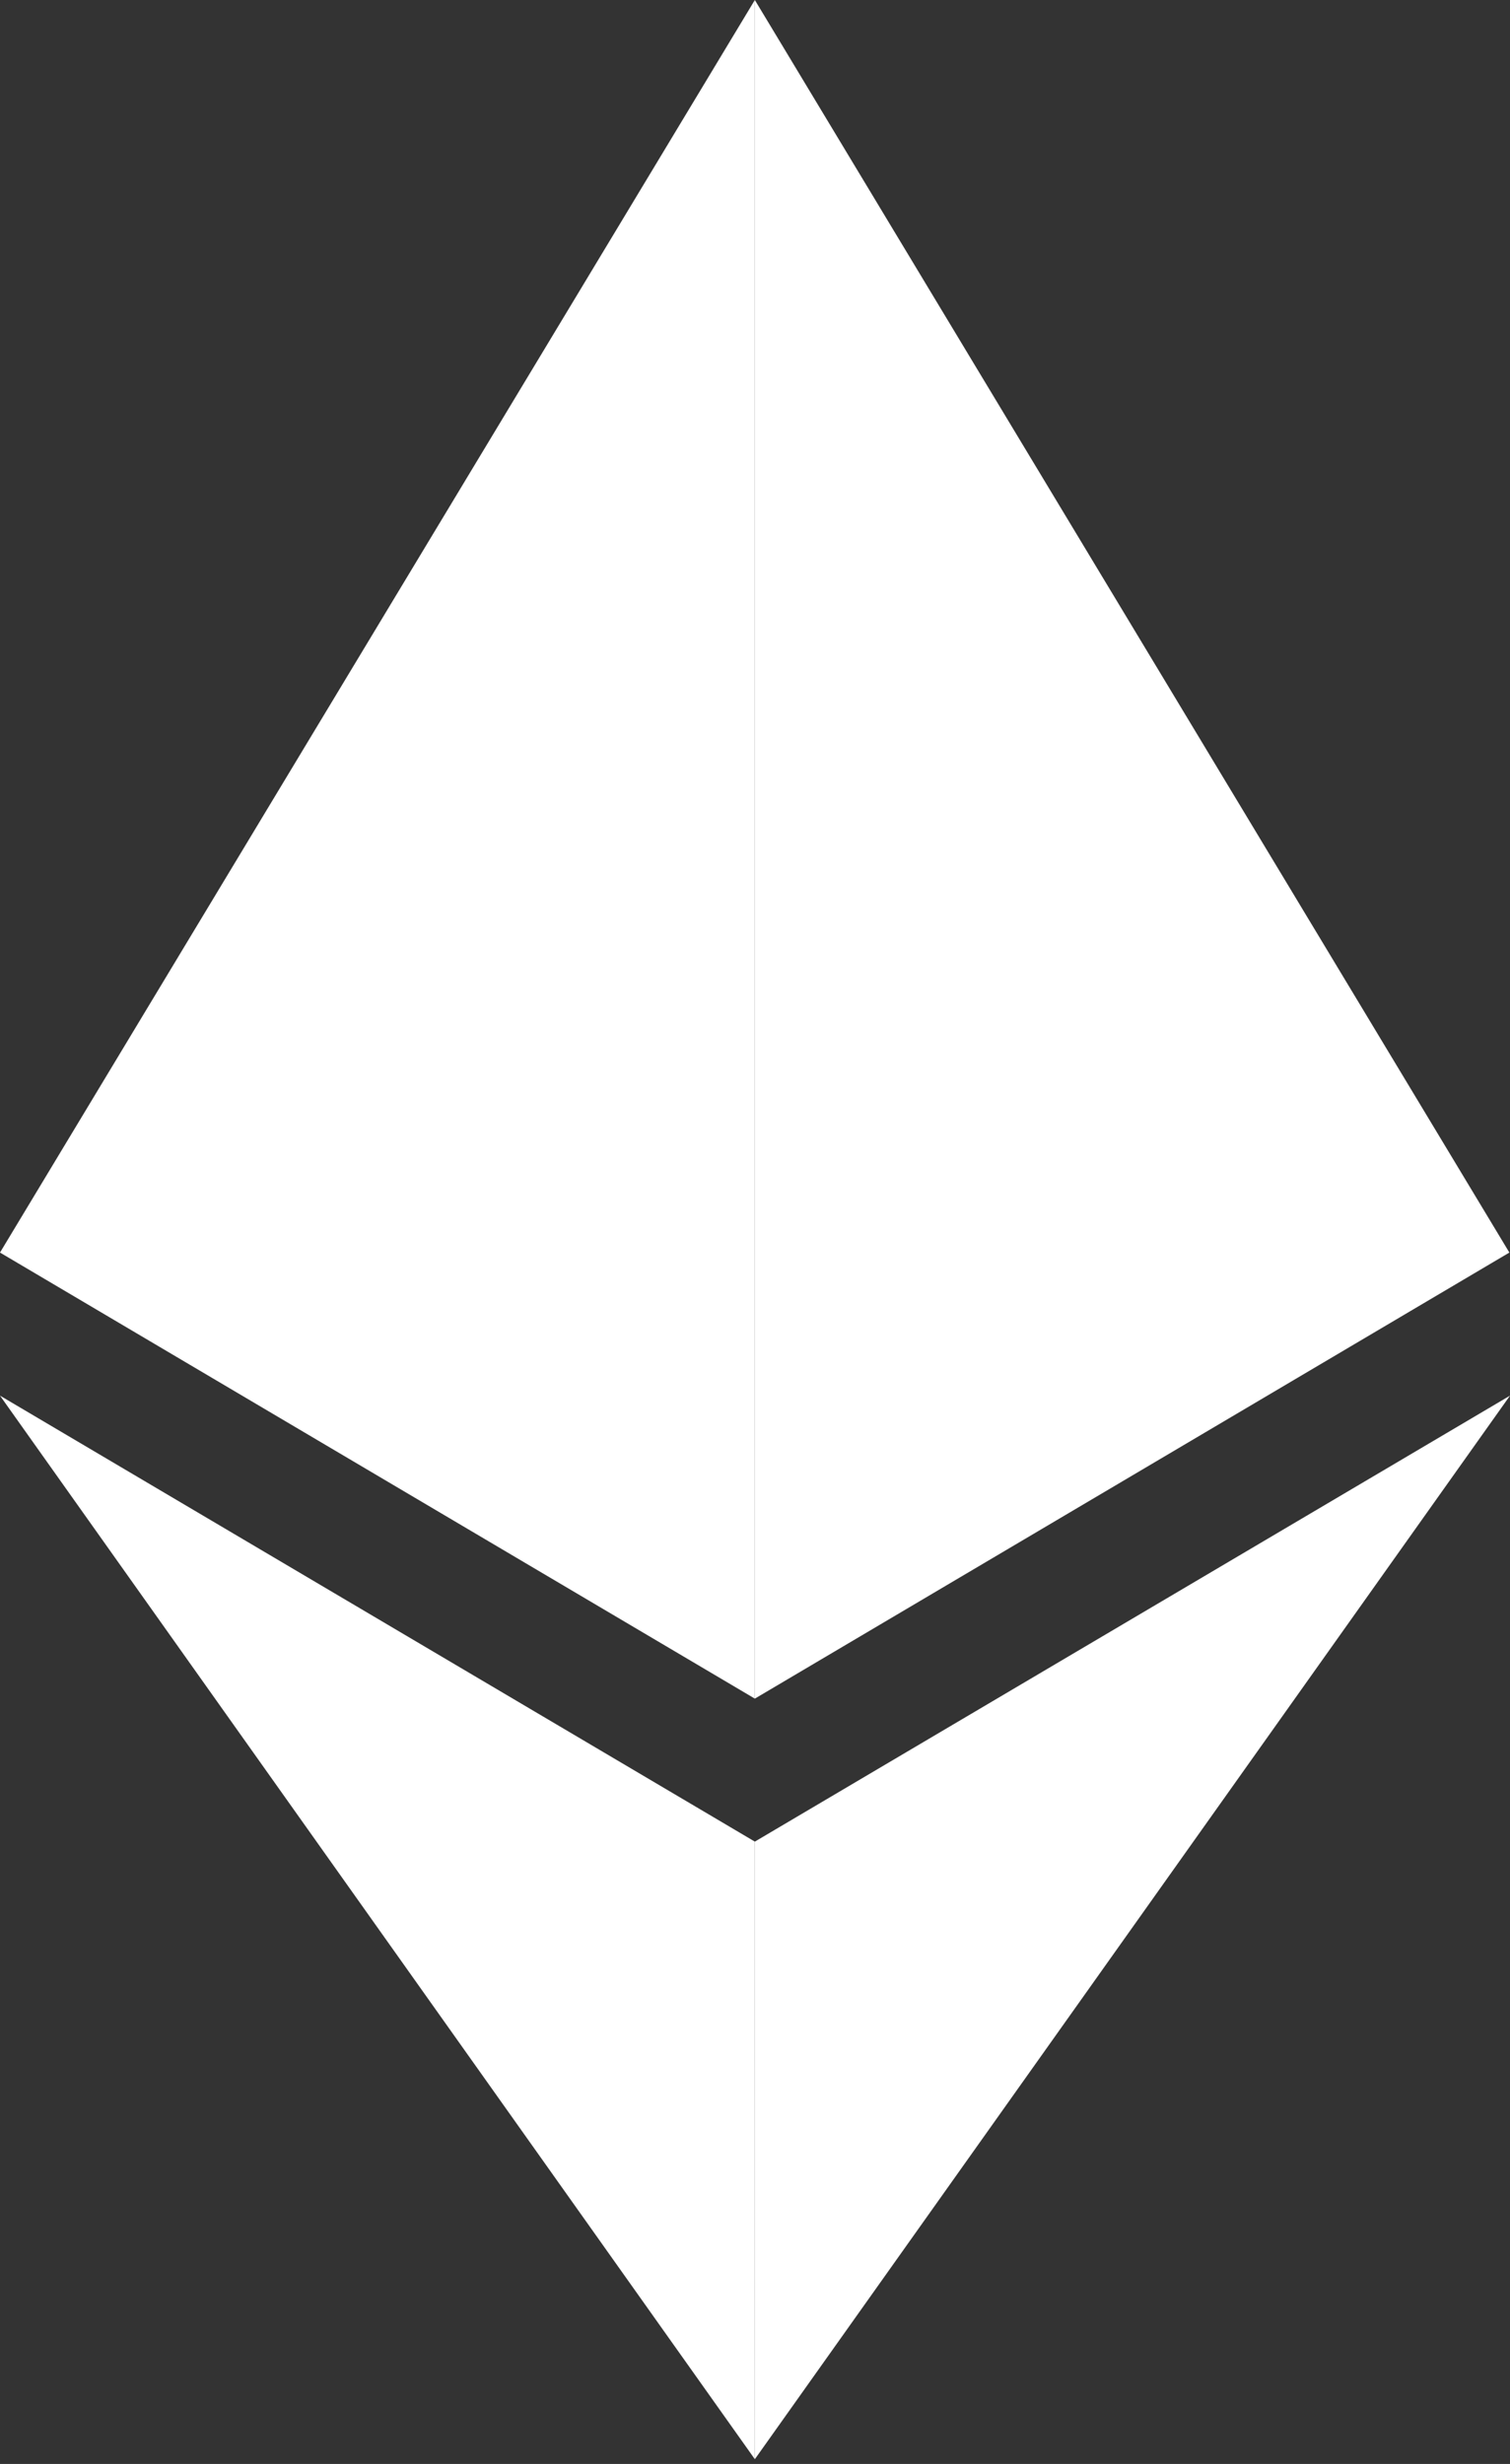
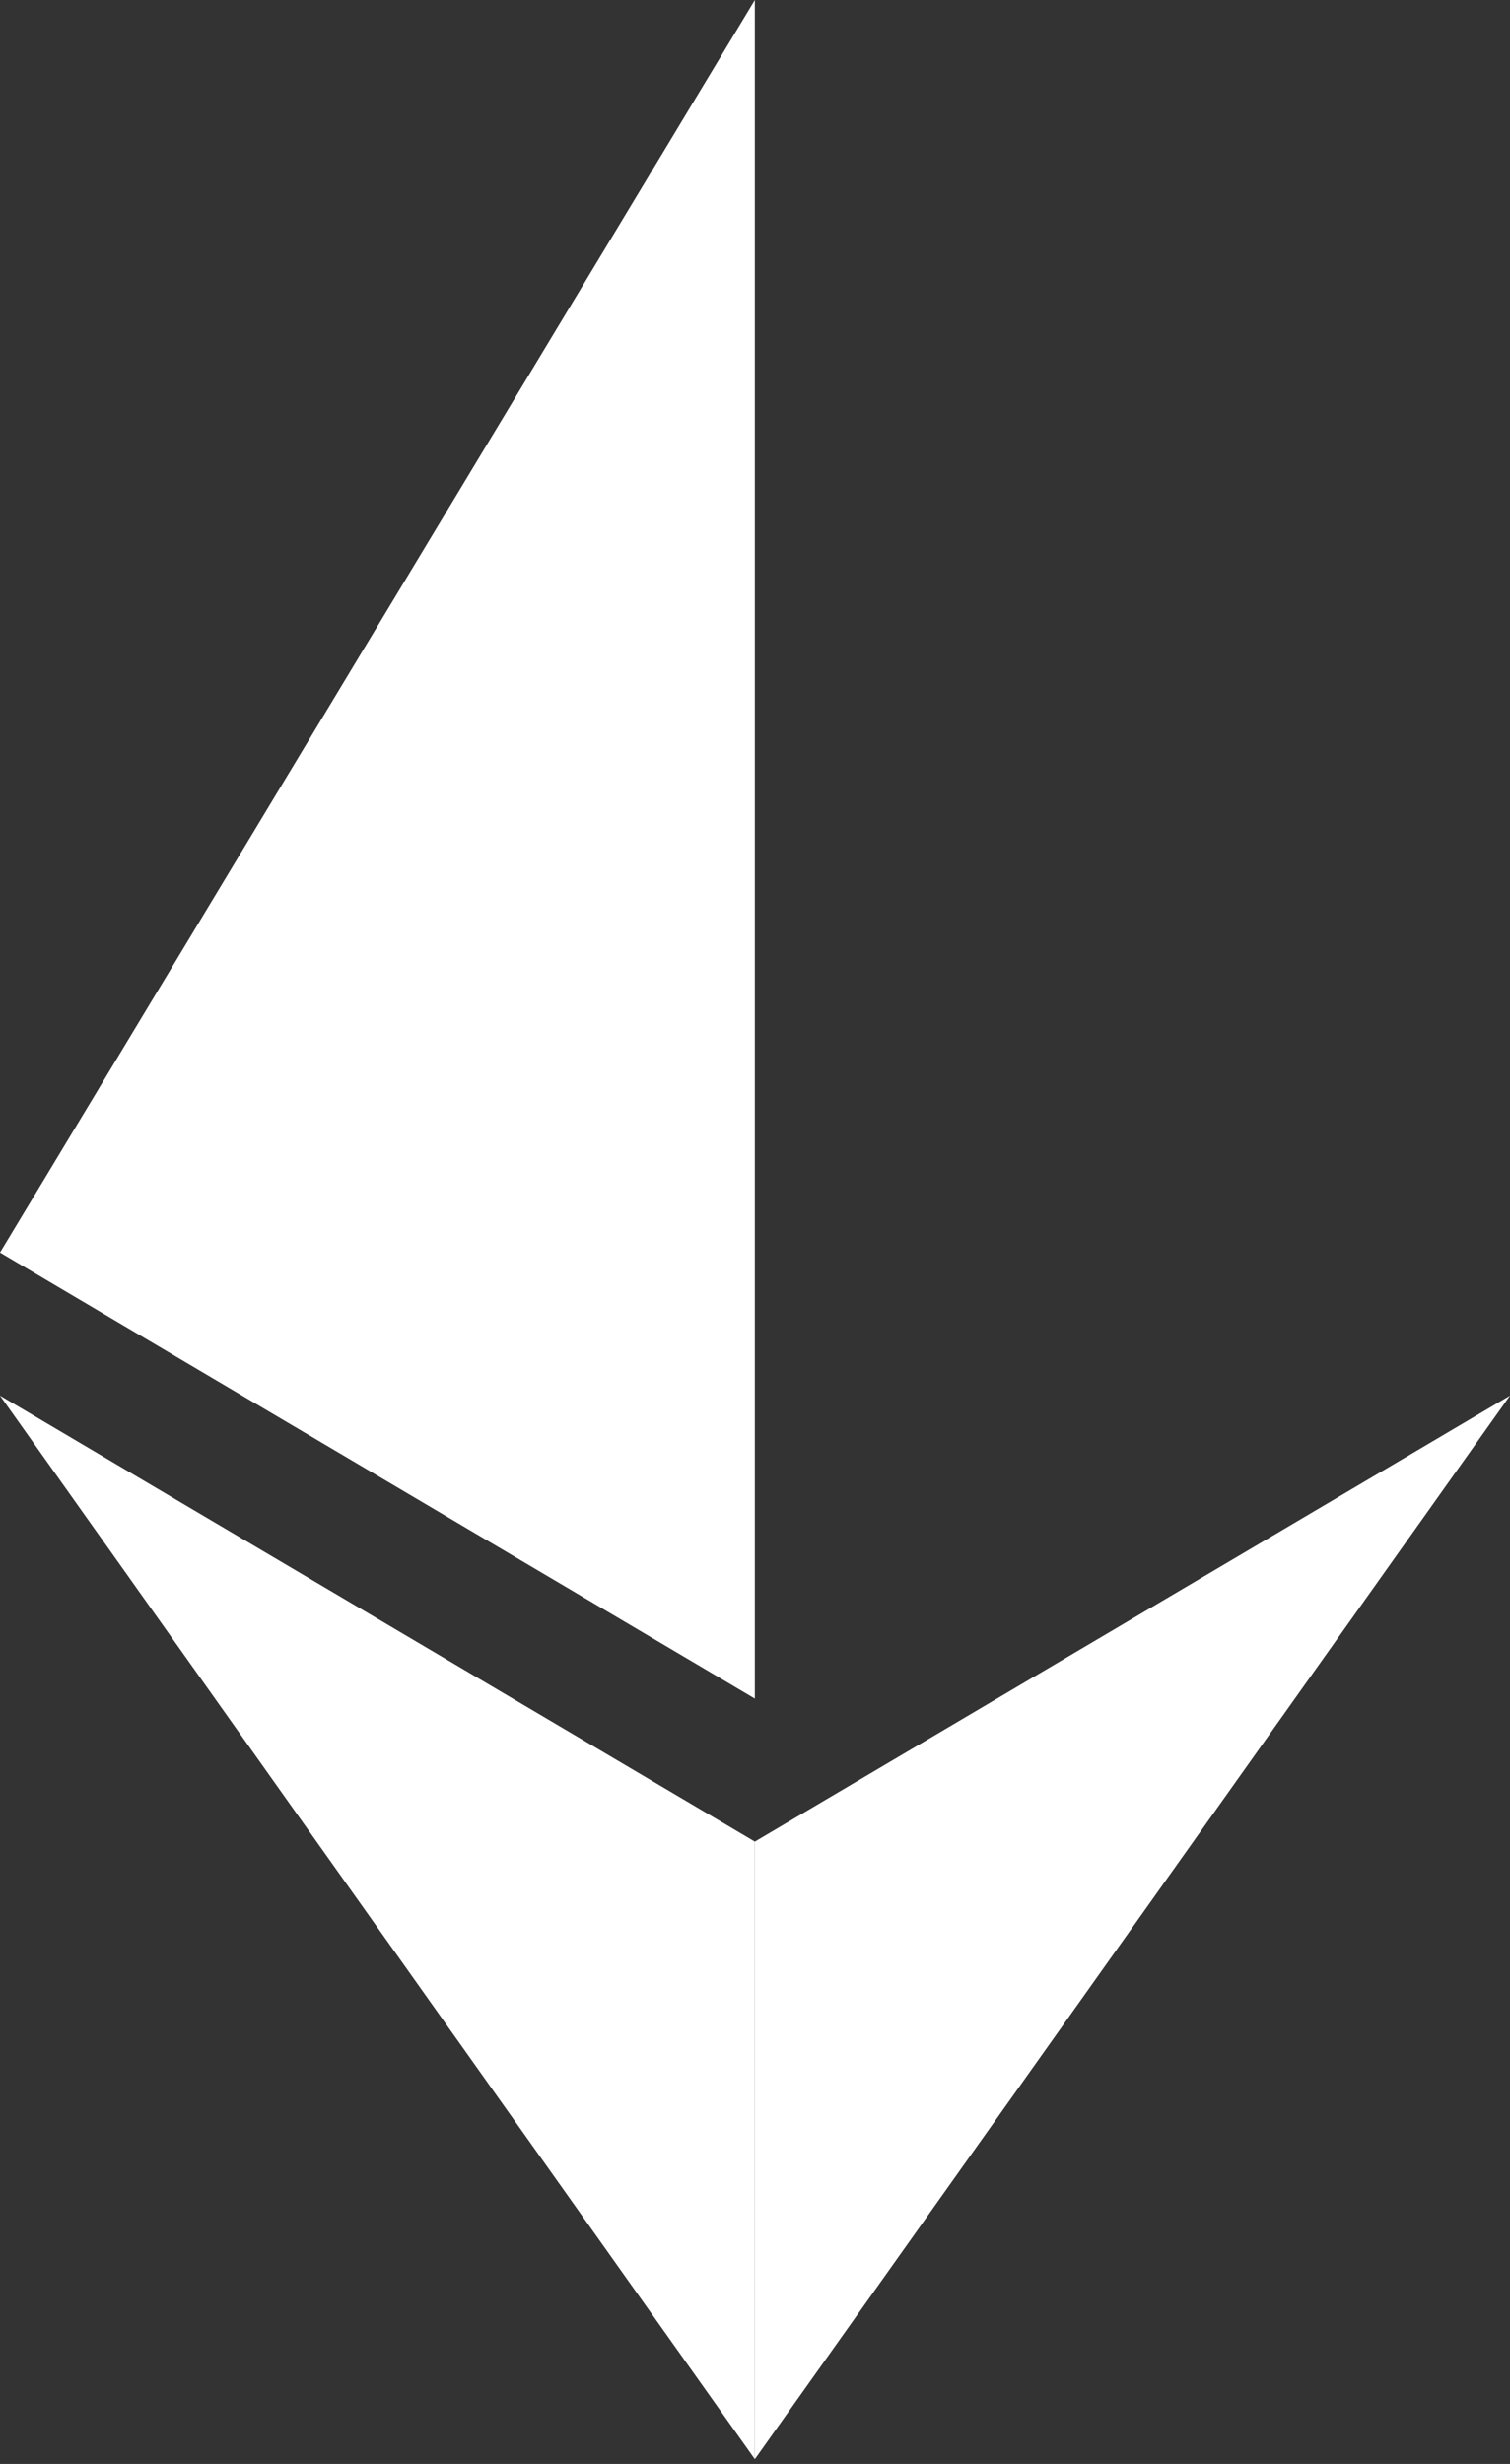
<svg xmlns="http://www.w3.org/2000/svg" width="19" height="31" viewBox="0 0 19 31" fill="none">
  <rect x="0" y="0" width="19" height="31" fill="#333333" stroke="none" />
  <path d="M0 15.759L9.498 21.371V0L0 15.759Z" fill="white" />
-   <path d="M9.498 0V21.371L18.992 15.759L9.498 0Z" fill="white" />
  <path d="M0 17.559L9.498 30.94V23.17L0 17.559Z" fill="white" />
  <path d="M9.498 23.17V30.94L19 17.559L9.498 23.17Z" fill="white" />
</svg>